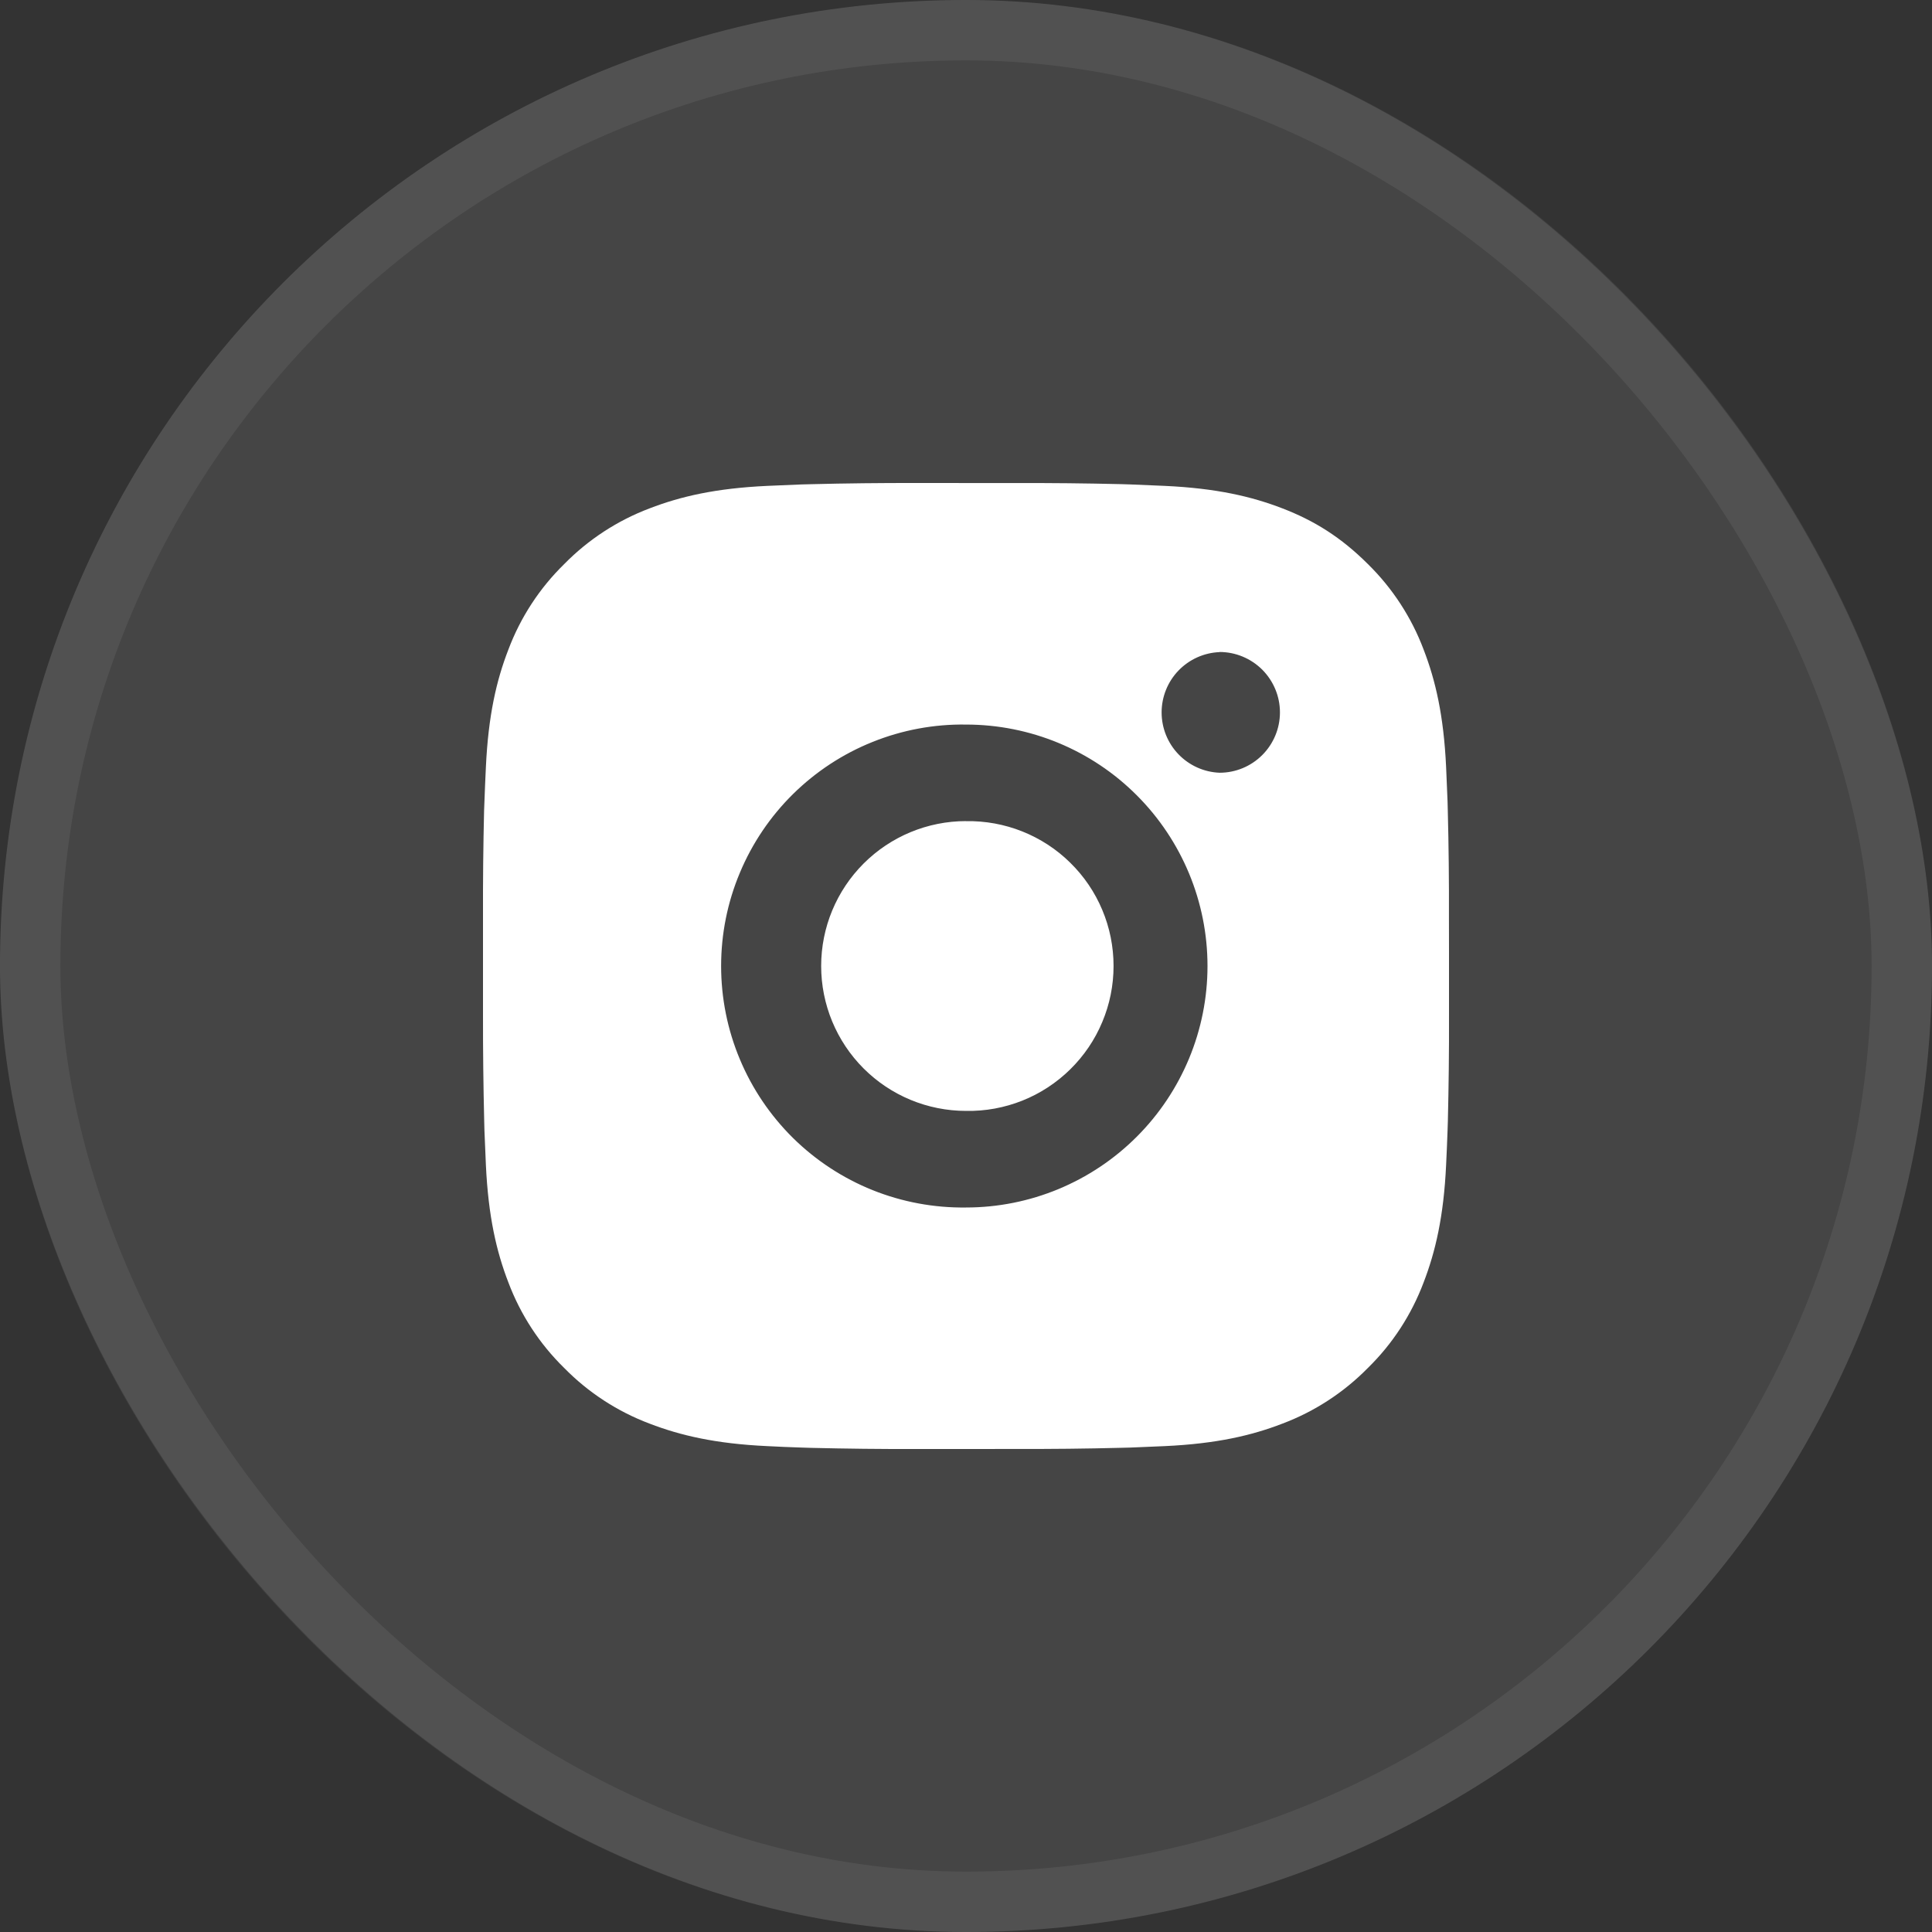
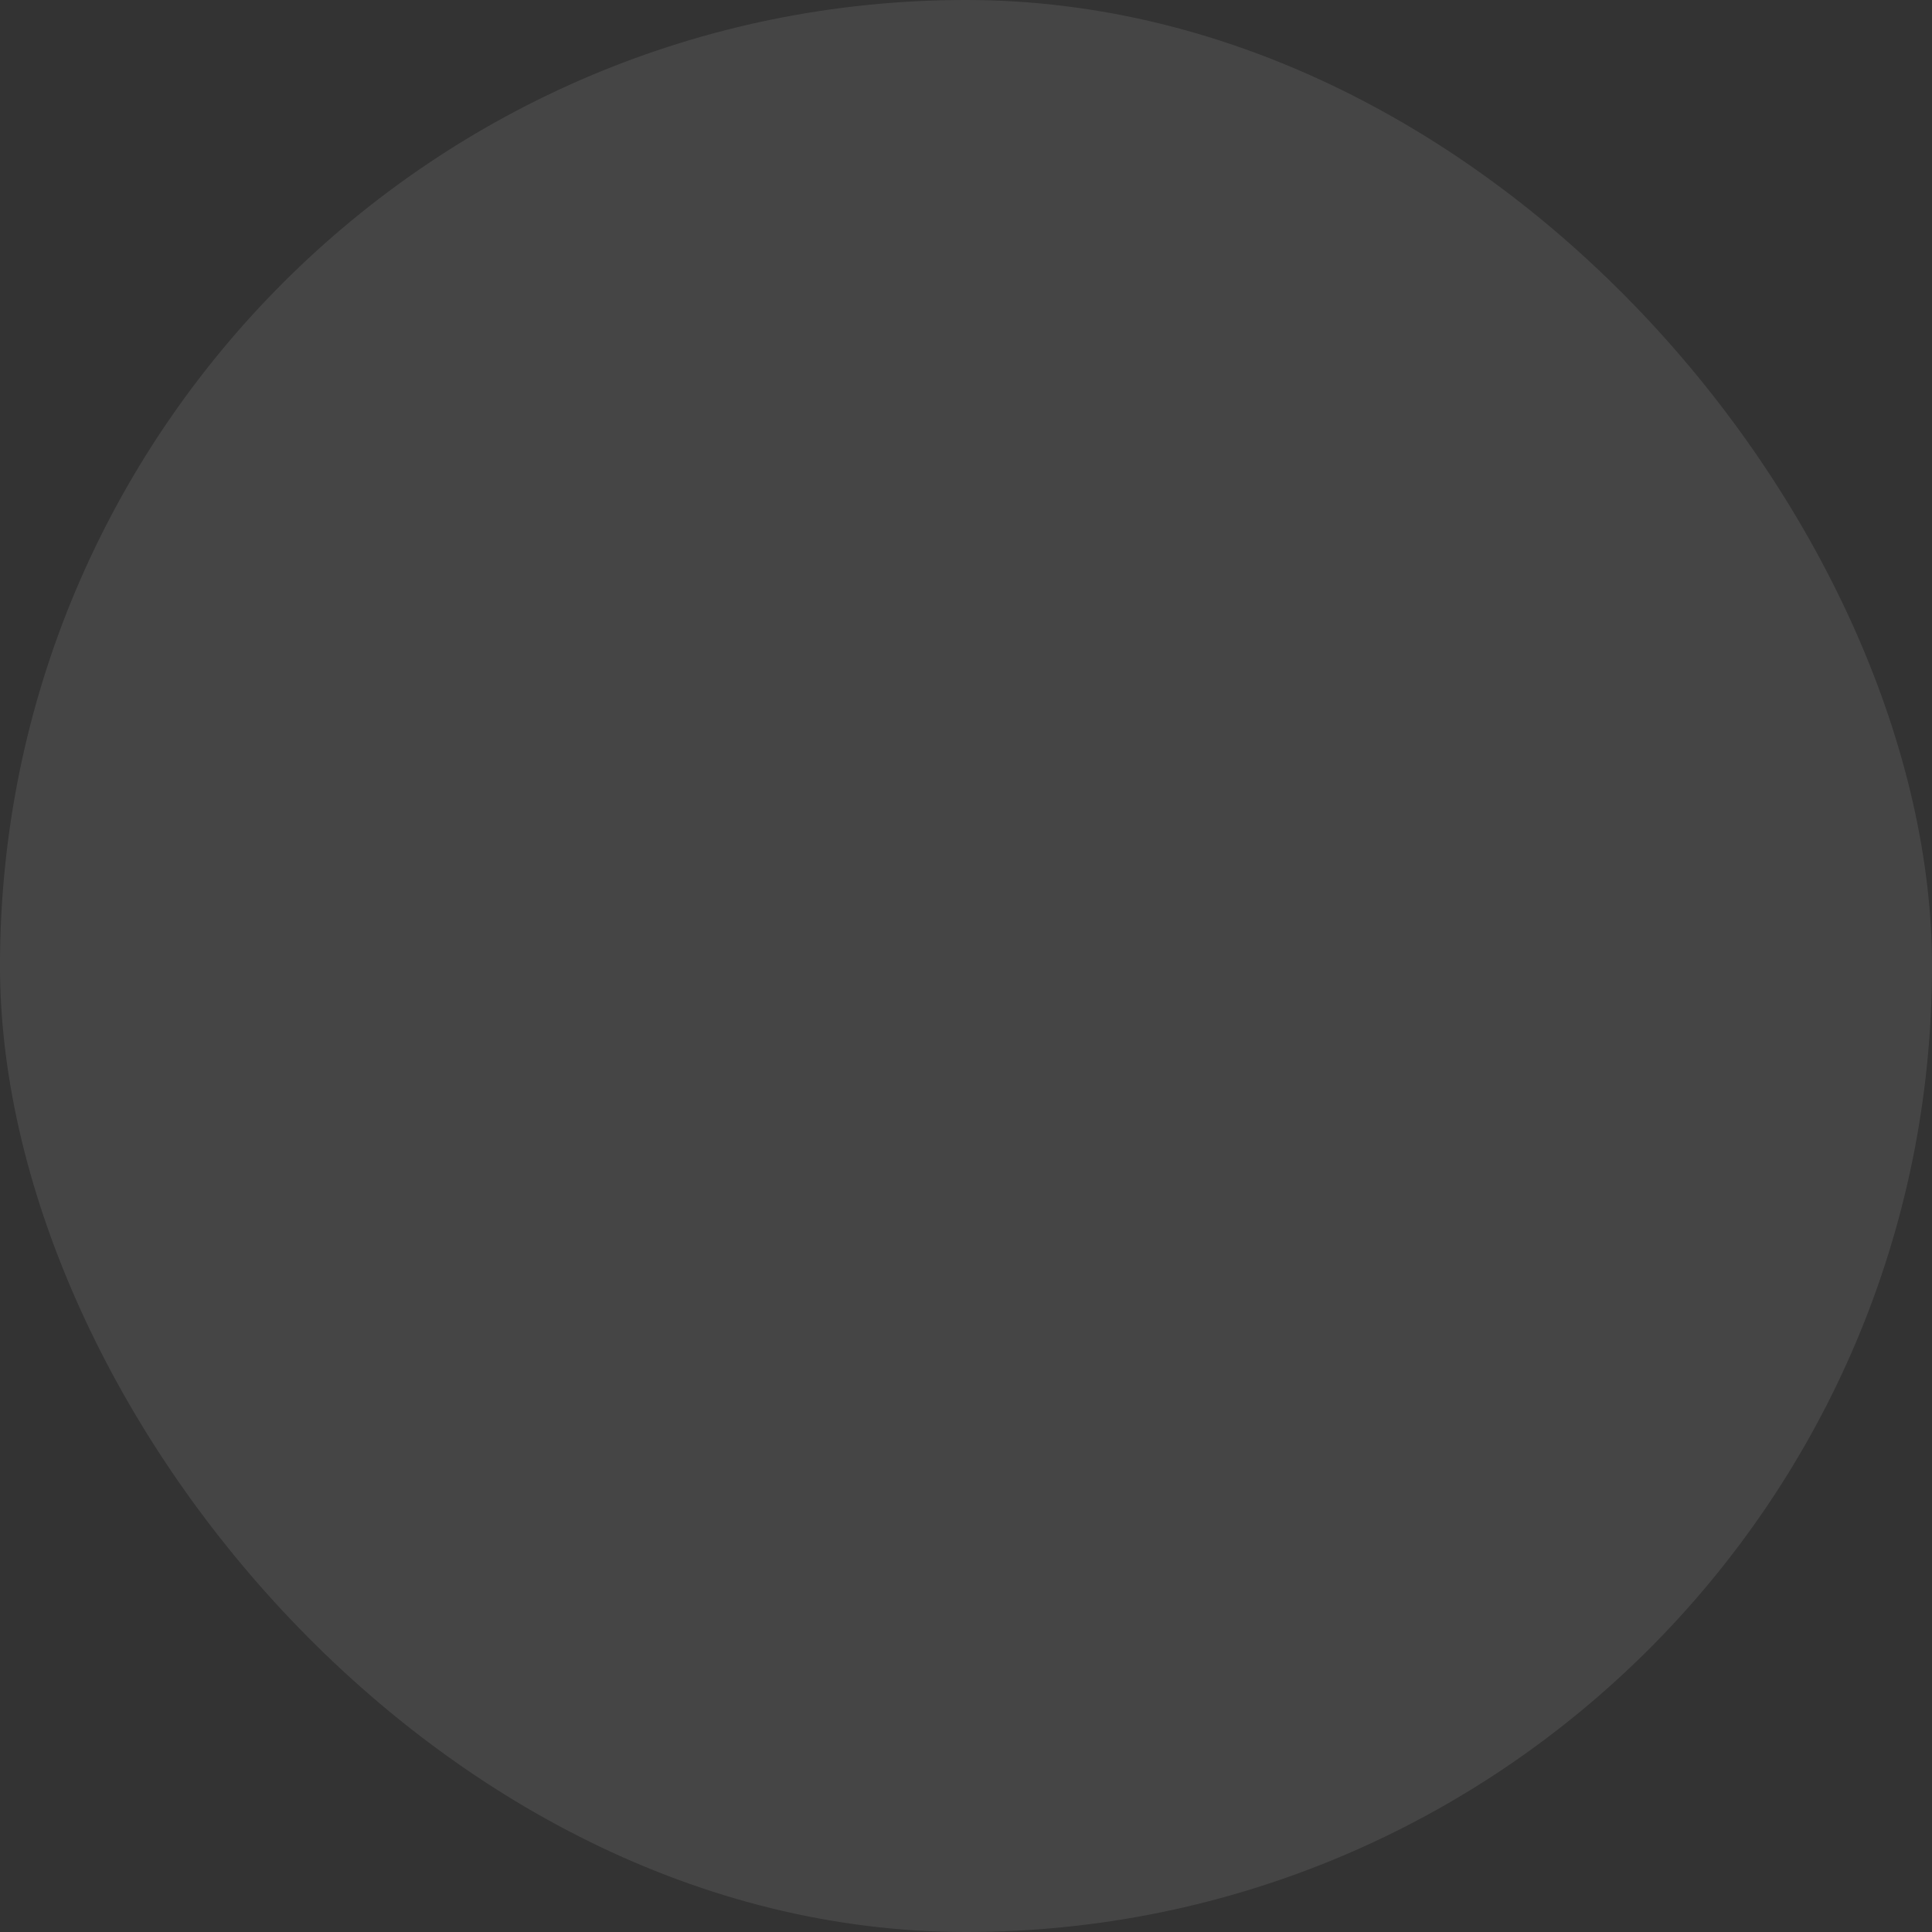
<svg xmlns="http://www.w3.org/2000/svg" width="32" height="32" viewBox="0 0 32 32" fill="none">
  <rect x="0" y="0" width="32" height="32" fill="#333333" stroke="none" />
  <rect width="32" height="32" rx="16" fill="white" fill-opacity="0.09" />
-   <rect x="0.5" y="0.5" width="31" height="31" rx="15.5" stroke="white" stroke-opacity="0.07" />
-   <path d="M16.822 8.001C17.406 7.999 17.99 8.005 18.573 8.019L18.729 8.024C18.908 8.031 19.085 8.039 19.298 8.048C20.149 8.088 20.73 8.223 21.24 8.42C21.768 8.623 22.212 8.899 22.657 9.343C23.064 9.743 23.379 10.226 23.58 10.76C23.777 11.27 23.912 11.851 23.952 12.702C23.961 12.915 23.969 13.093 23.976 13.272L23.98 13.427C23.995 14.011 24.001 14.594 23.999 15.178L24 15.774V16.822C24.002 17.406 23.995 17.99 23.981 18.573L23.976 18.729C23.97 18.908 23.962 19.085 23.952 19.298C23.912 20.149 23.776 20.73 23.58 21.24C23.379 21.774 23.065 22.258 22.657 22.657C22.257 23.064 21.774 23.379 21.24 23.58C20.73 23.777 20.149 23.912 19.298 23.952C19.085 23.961 18.908 23.969 18.729 23.976L18.573 23.98C17.99 23.995 17.406 24.001 16.822 23.999L16.226 24H15.178C14.595 24.002 14.011 23.995 13.427 23.981L13.272 23.976C13.082 23.97 12.892 23.962 12.703 23.952C11.851 23.912 11.271 23.776 10.76 23.58C10.226 23.379 9.743 23.064 9.344 22.657C8.936 22.258 8.621 21.774 8.42 21.24C8.223 20.73 8.088 20.149 8.048 19.298C8.04 19.108 8.032 18.919 8.024 18.729L8.02 18.573C8.006 17.99 7.999 17.406 8 16.822V15.178C7.998 14.594 8.004 14.011 8.018 13.427L8.024 13.272C8.03 13.093 8.038 12.915 8.048 12.702C8.088 11.851 8.222 11.271 8.42 10.76C8.621 10.226 8.936 9.743 9.344 9.344C9.743 8.937 10.227 8.621 10.76 8.42C11.271 8.223 11.851 8.088 12.703 8.048L13.272 8.024L13.427 8.02C14.011 8.005 14.594 7.999 15.178 8L16.822 8.001ZM16 12.001C15.47 11.993 14.944 12.091 14.452 12.289C13.96 12.486 13.513 12.78 13.135 13.152C12.758 13.524 12.458 13.968 12.254 14.457C12.049 14.945 11.944 15.47 11.944 16C11.944 16.53 12.049 17.055 12.254 17.544C12.458 18.033 12.758 18.476 13.135 18.849C13.513 19.221 13.96 19.514 14.452 19.712C14.944 19.909 15.47 20.007 16 20C17.061 20 18.078 19.578 18.828 18.828C19.578 18.078 20 17.061 20 16C20 14.939 19.578 13.922 18.828 13.172C18.078 12.421 17.061 12.001 16 12.001ZM16 13.601C16.319 13.595 16.636 13.653 16.932 13.771C17.228 13.889 17.498 14.064 17.725 14.288C17.953 14.511 18.134 14.777 18.257 15.071C18.381 15.365 18.444 15.681 18.444 16C18.444 16.319 18.381 16.634 18.257 16.928C18.134 17.223 17.953 17.489 17.726 17.712C17.498 17.936 17.229 18.112 16.933 18.23C16.636 18.348 16.32 18.406 16.001 18.4C15.364 18.4 14.754 18.147 14.304 17.697C13.854 17.247 13.601 16.636 13.601 16C13.601 15.363 13.854 14.753 14.304 14.303C14.754 13.853 15.364 13.6 16.001 13.6L16 13.601ZM20.2 10.801C19.942 10.811 19.698 10.921 19.519 11.107C19.34 11.293 19.24 11.542 19.24 11.8C19.24 12.058 19.34 12.307 19.519 12.493C19.698 12.679 19.942 12.789 20.2 12.799C20.465 12.799 20.719 12.694 20.907 12.506C21.094 12.319 21.2 12.065 21.2 11.799C21.2 11.534 21.094 11.28 20.907 11.092C20.719 10.905 20.465 10.799 20.2 10.799V10.801Z" fill="white" />
</svg>